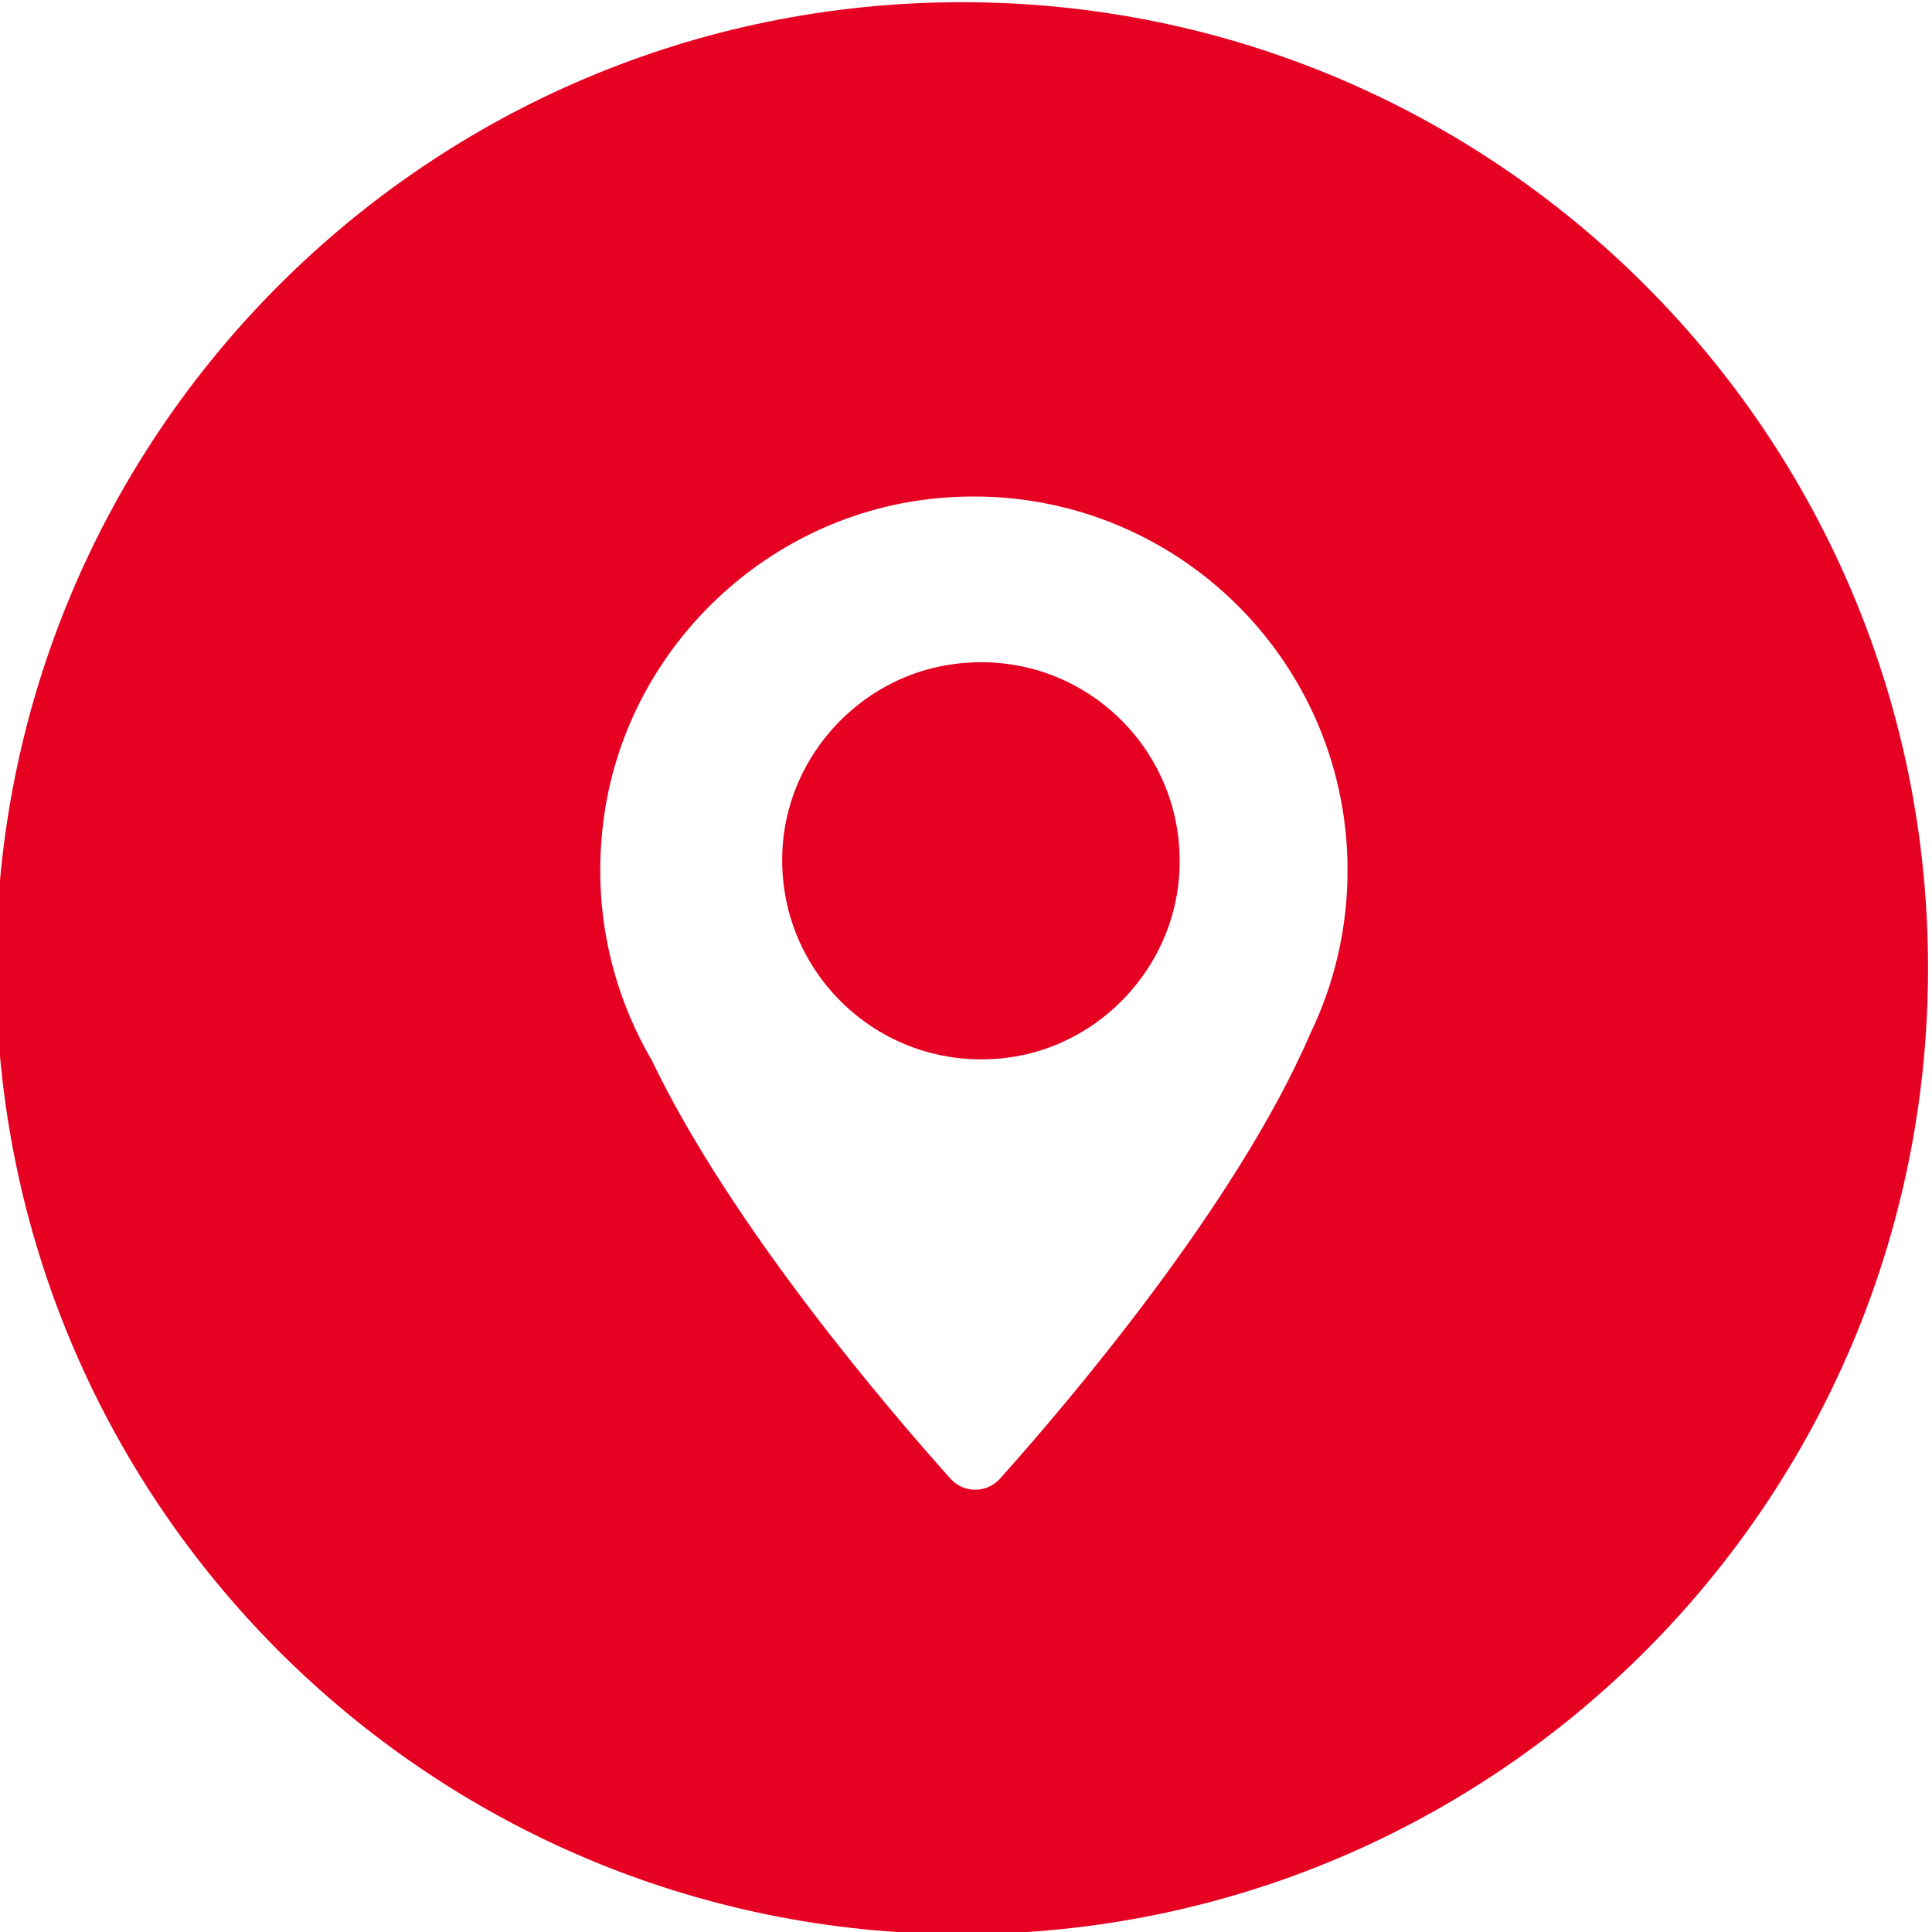
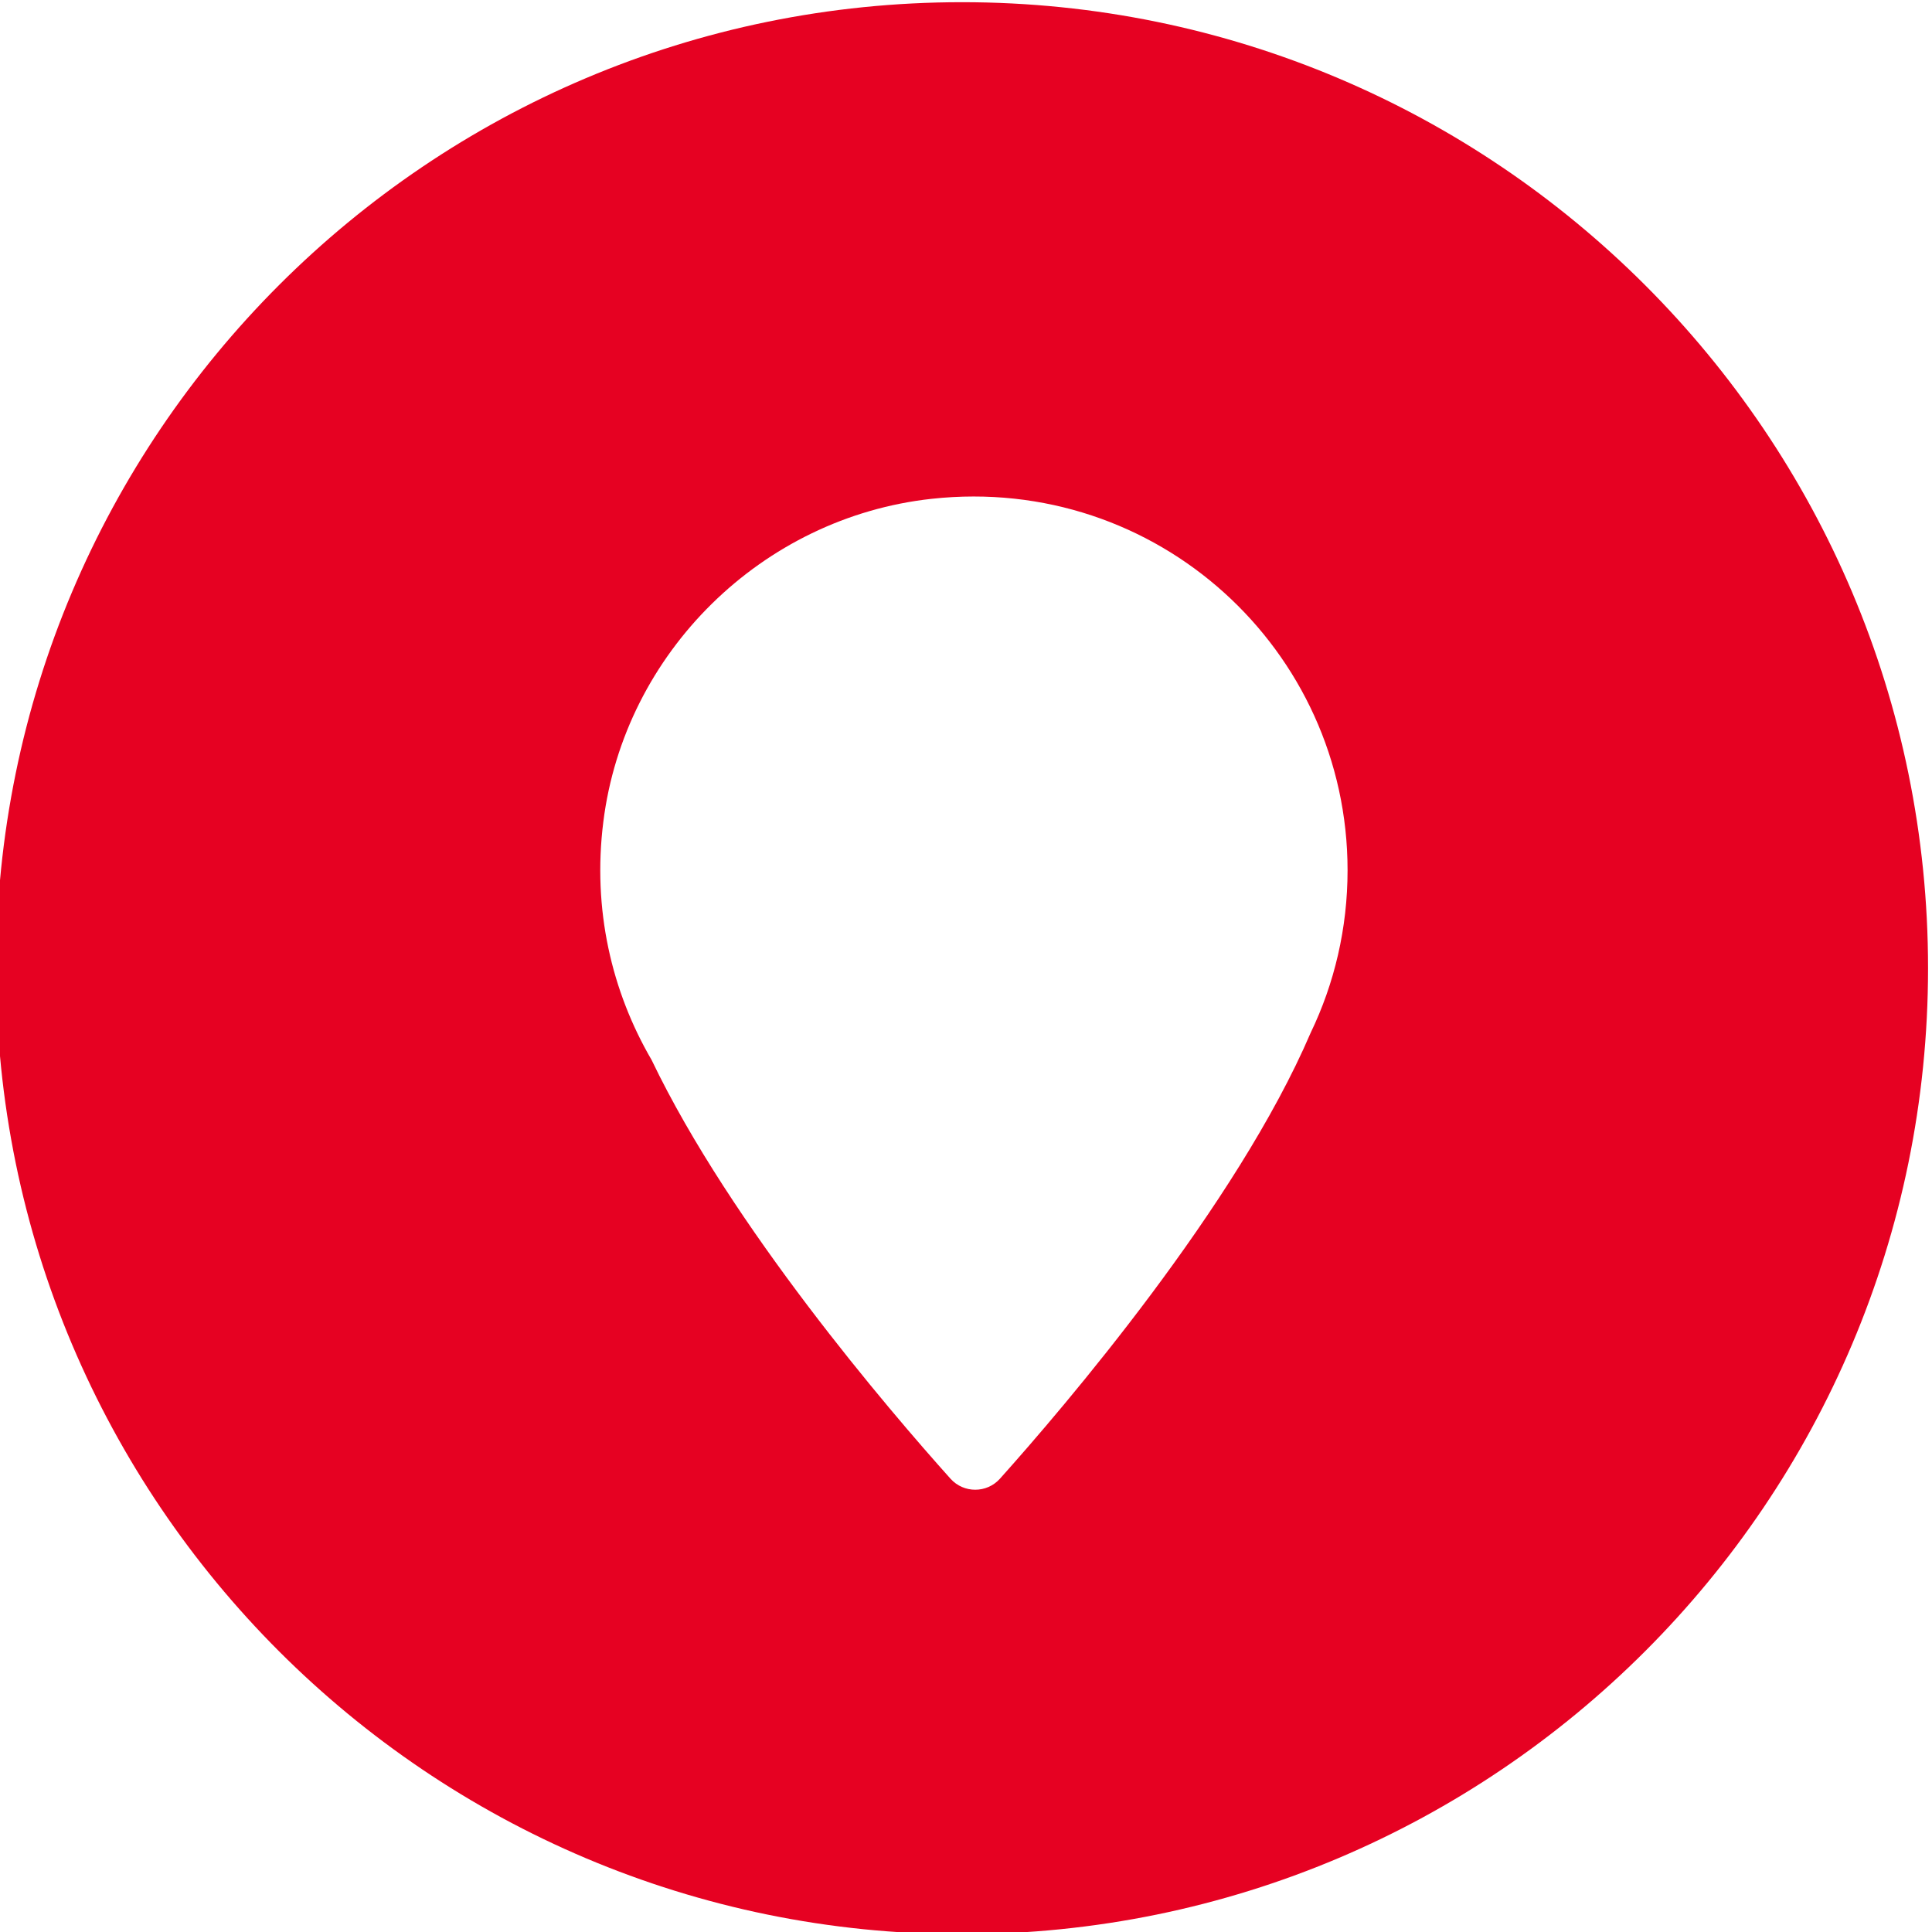
<svg xmlns="http://www.w3.org/2000/svg" version="1.1" id="Layer_1" x="0px" y="0px" viewBox="0 0 44 44" style="enable-background:new 0 0 44 44;" xml:space="preserve">
-   <path style="fill:#E60122;" d="M26.83,20.19c-0.26,2.02-1.89,3.65-3.9,3.9c-2.96,0.37-5.45-2.12-5.08-5.08  c0.26-2.01,1.89-3.64,3.9-3.89C24.71,14.74,27.2,17.23,26.83,20.19z" />
  <path style="fill:#E60122;" d="M21.91,0.05c-12.15,0-22,9.85-22,22s9.85,22,22,22c12.15,0,22-9.85,22-22S34.06,0.05,21.91,0.05z   M29.85,23.52c-1.69,3.94-5.62,8.53-7.08,10.16c-0.3,0.33-0.82,0.33-1.12,0c-1.39-1.55-5-5.76-6.81-9.54  c-0.91-1.56-1.35-3.43-1.1-5.42c0.48-3.86,3.62-6.94,7.48-7.36c5.13-0.56,9.47,3.44,9.47,8.46C30.69,21.14,30.39,22.4,29.85,23.52z" />
</svg>